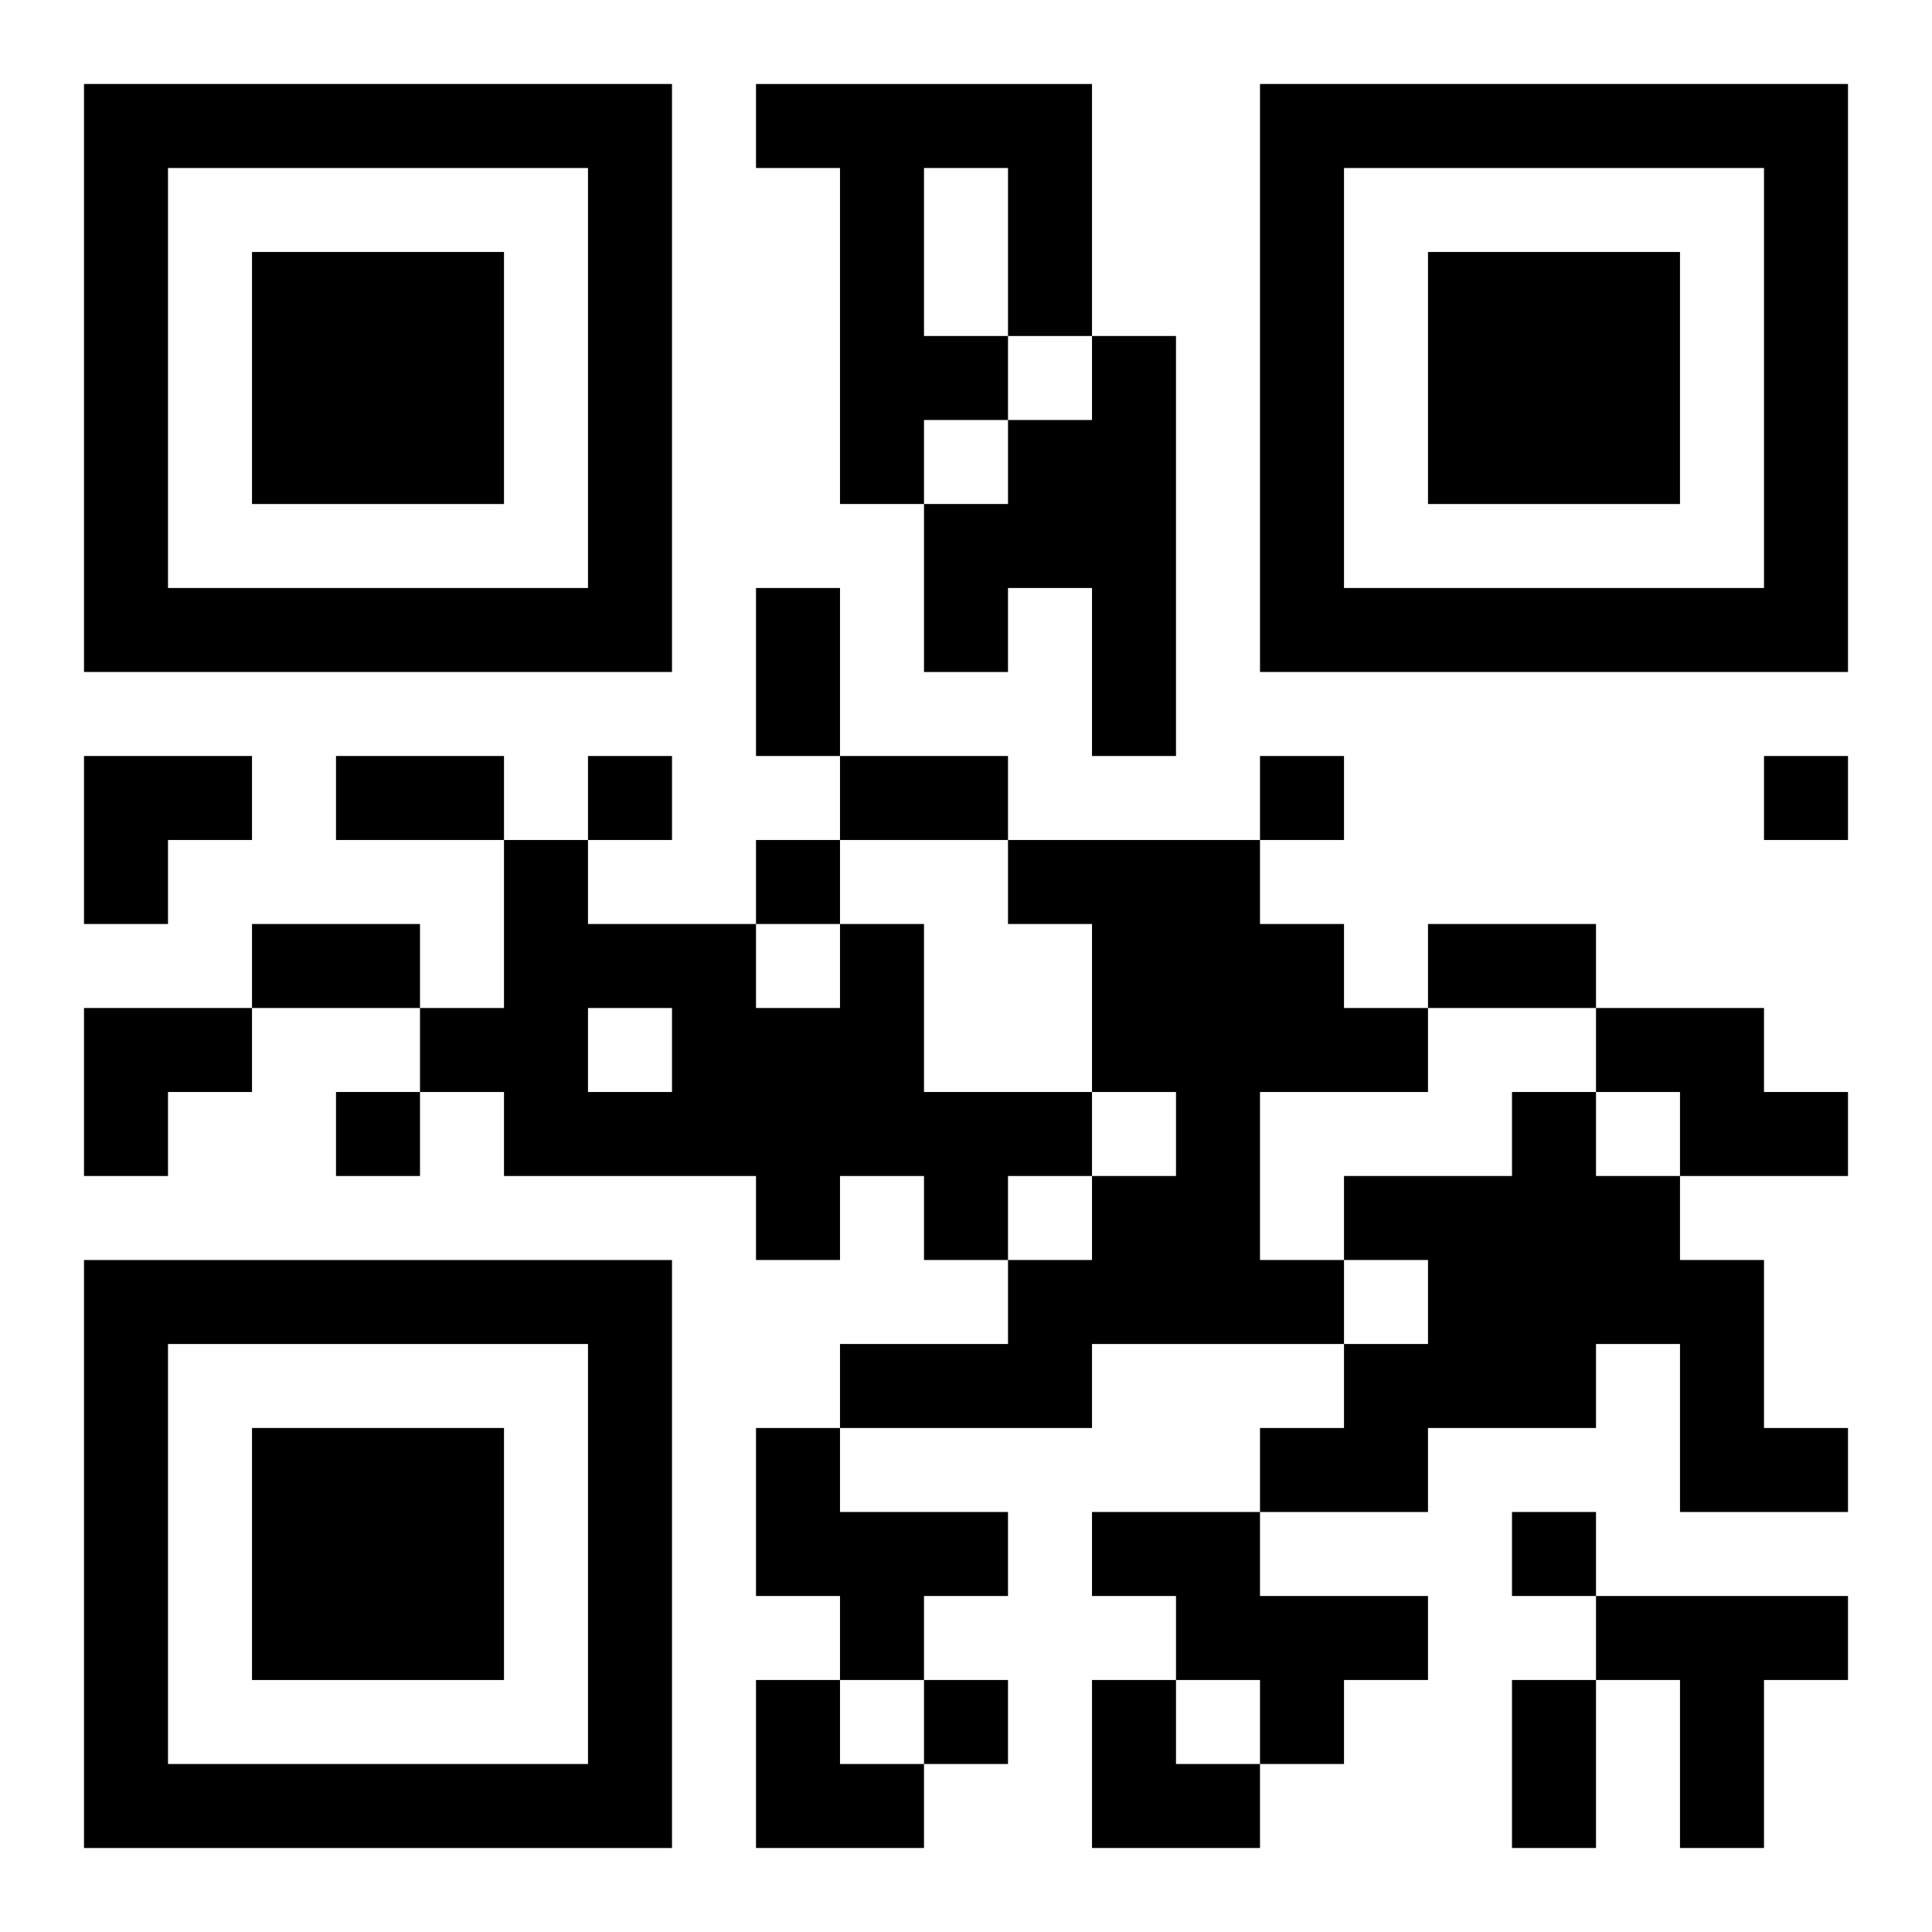
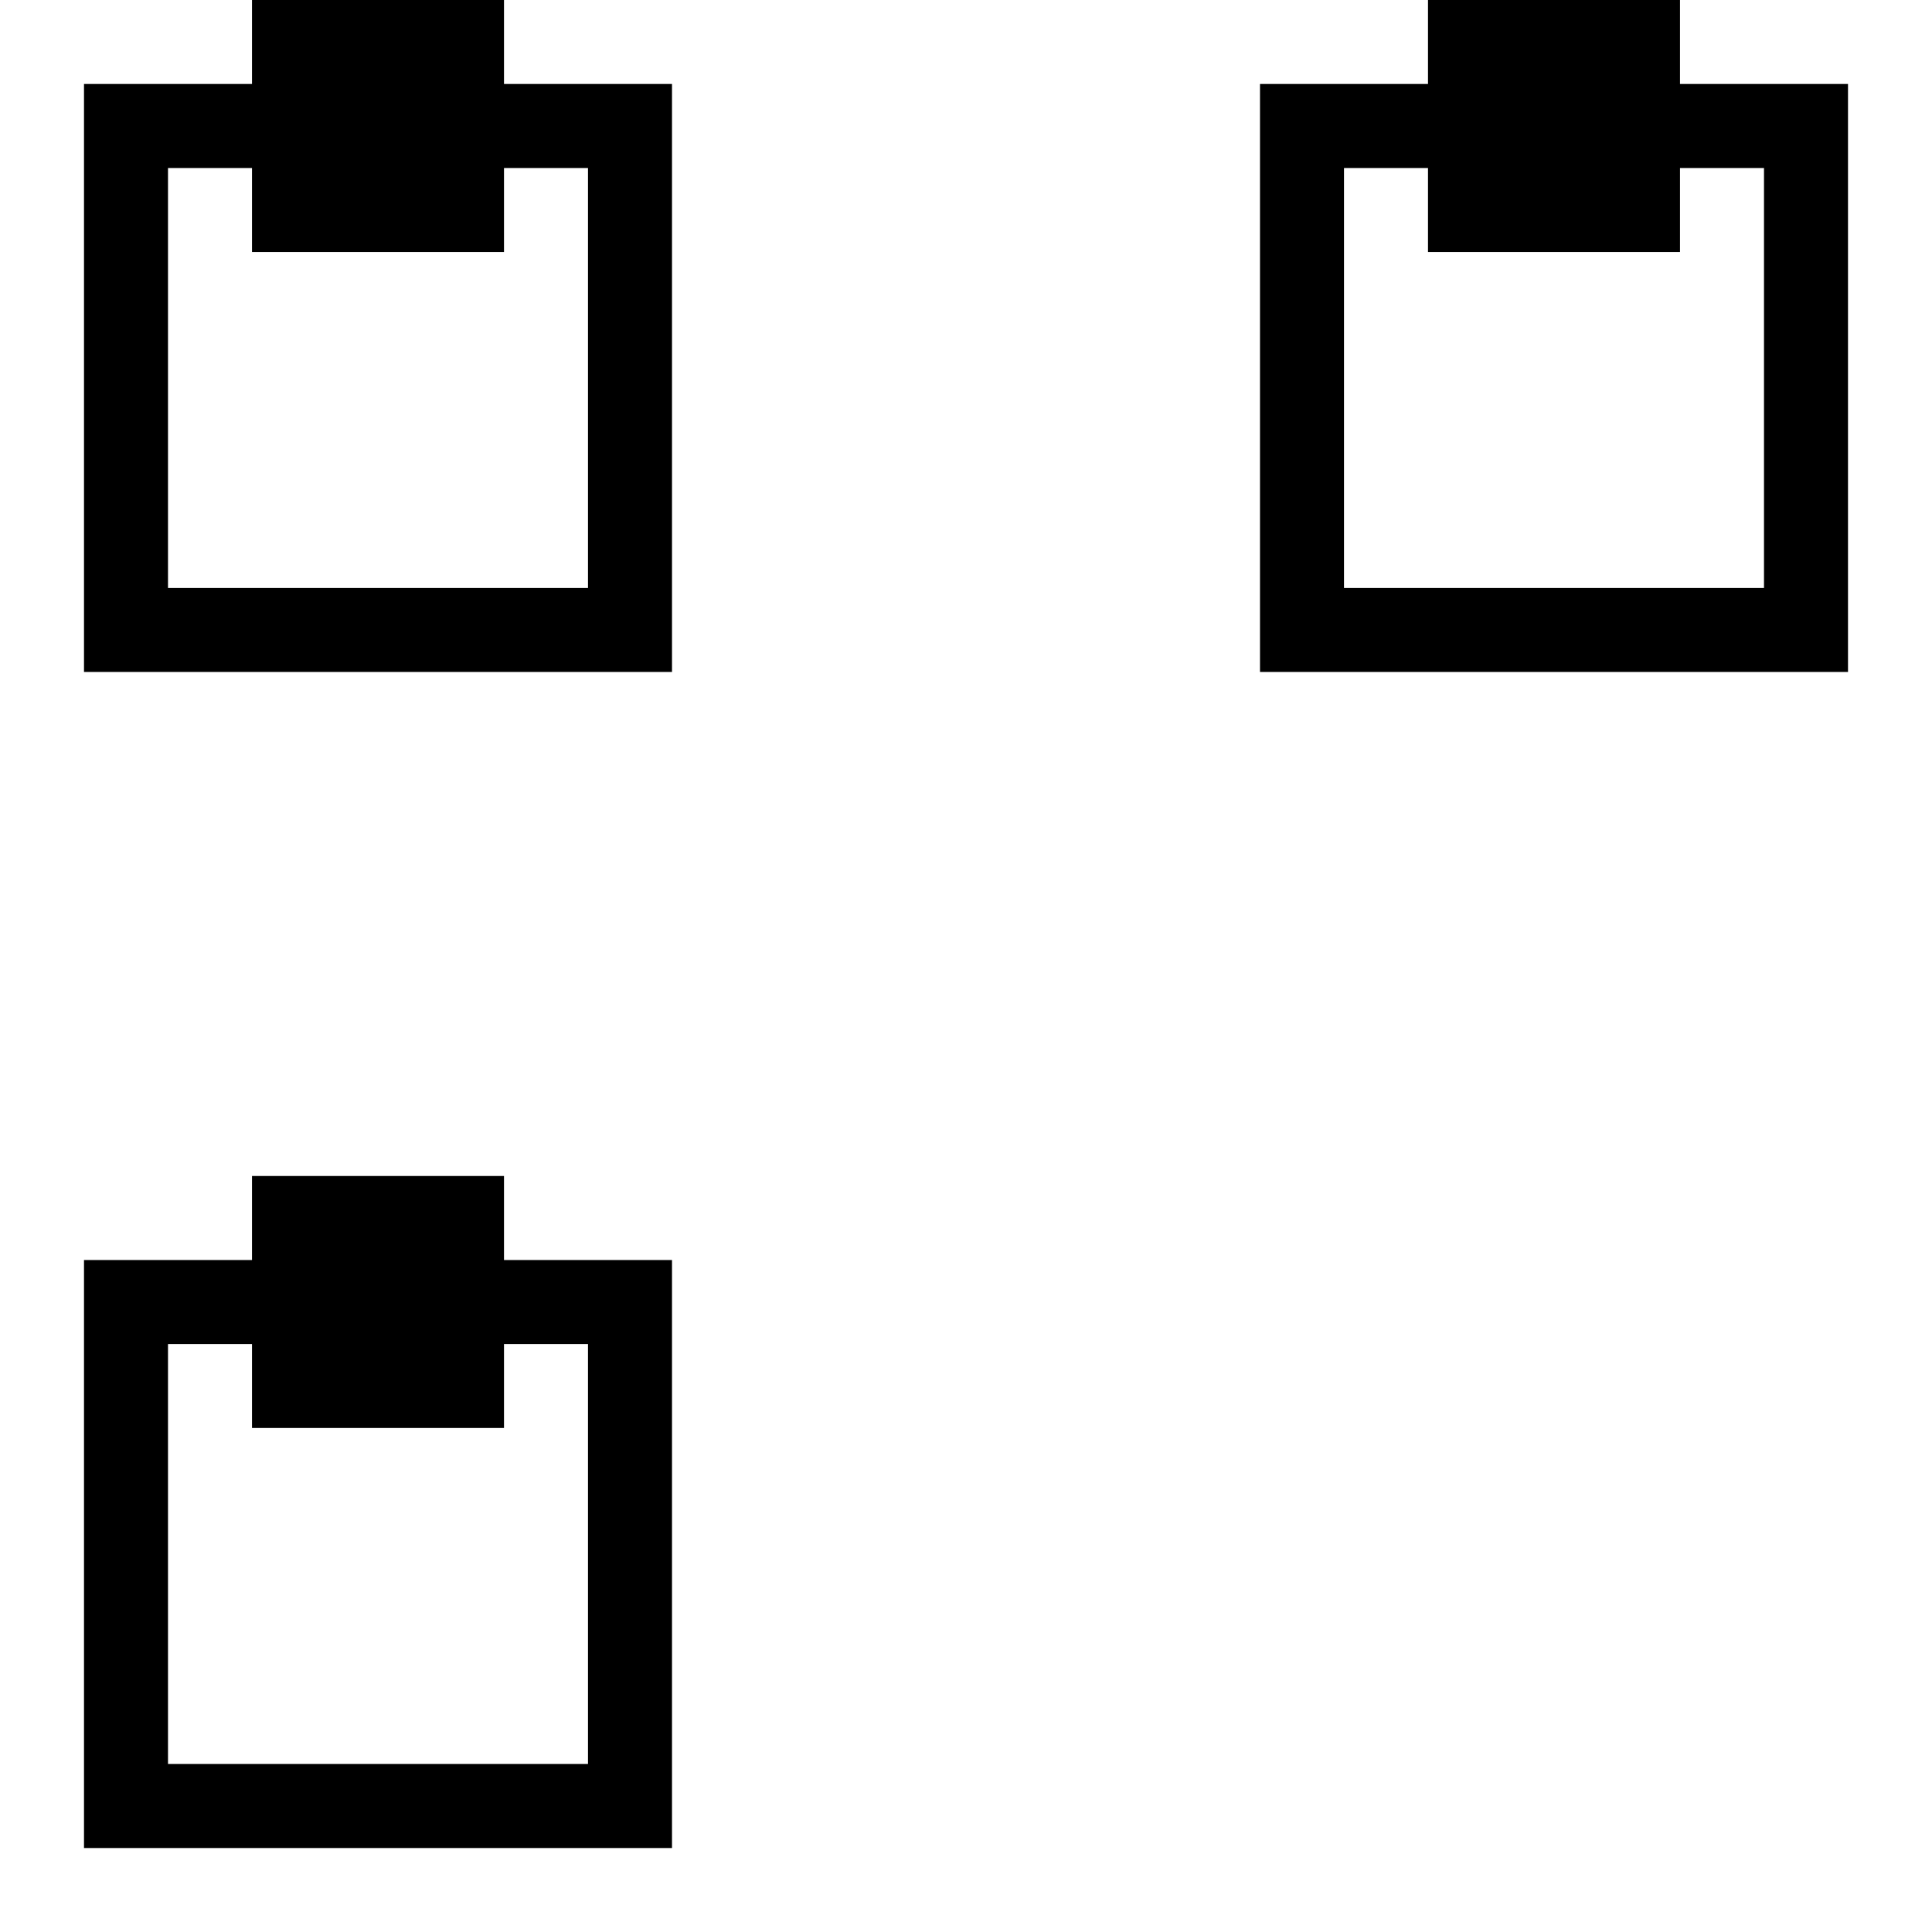
<svg xmlns="http://www.w3.org/2000/svg" xmlns:xlink="http://www.w3.org/1999/xlink" width="250" height="250" baseProfile="full" version="1.1" viewBox="-1 -1 23 23">
  <symbol id="a">
-     <path d="m0 7v7h7v-7h-7zm1 1h5v5h-5v-5zm1 1v3h3v-3h-3z" />
+     <path d="m0 7v7h7v-7h-7zm1 1h5v5h-5v-5zm1 1h3v-3h-3z" />
  </symbol>
  <use y="-7" xlink:href="#a" />
  <use y="7" xlink:href="#a" />
  <use x="14" y="-7" xlink:href="#a" />
-   <path d="m8 0h4v3h-1v1h-1v1h-1v-4h-1v-1m2 1v2h1v-2h-1m2 2h1v5h-1v-2h-1v1h-1v-2h1v-1h1v-1m-1 6h3v1h1v1h1v1h-2v2h1v1h-3v1h-3v-1h2v-1h1v-1h1v-1h-1v-2h-1v-1m-2 1h1v2h2v1h-1v1h-1v-1h-1v1h-1v-1h-3v-1h-1v-1h1v-2h1v1h2v1h1v-1m-3 1v1h1v-1h-1m12 0h2v1h1v1h-2v-1h-1v-1m-1 1h1v1h1v1h1v2h1v1h-2v-2h-1v1h-2v1h-2v-1h1v-1h1v-1h-1v-1h2v-1m-9 4h1v1h2v1h-1v1h-1v-1h-1v-2m4 1h2v1h2v1h-1v1h-1v-1h-1v-1h-1v-1m6 1h3v1h-1v2h-1v-2h-1v-1m-12-10v1h1v-1h-1m8 0v1h1v-1h-1m6 0v1h1v-1h-1m-12 1v1h1v-1h-1m-5 3v1h1v-1h-1m14 5v1h1v-1h-1m-7 2v1h1v-1h-1m-2-13h1v2h-1v-2m-5 2h2v1h-2v-1m6 0h2v1h-2v-1m-7 2h2v1h-2v-1m14 0h2v1h-2v-1m1 9h1v2h-1v-2m-17-11h2v1h-1v1h-1zm0 3h2v1h-1v1h-1zm8 8h1v1h1v1h-2zm4 0h1v1h1v1h-2z" />
</svg>